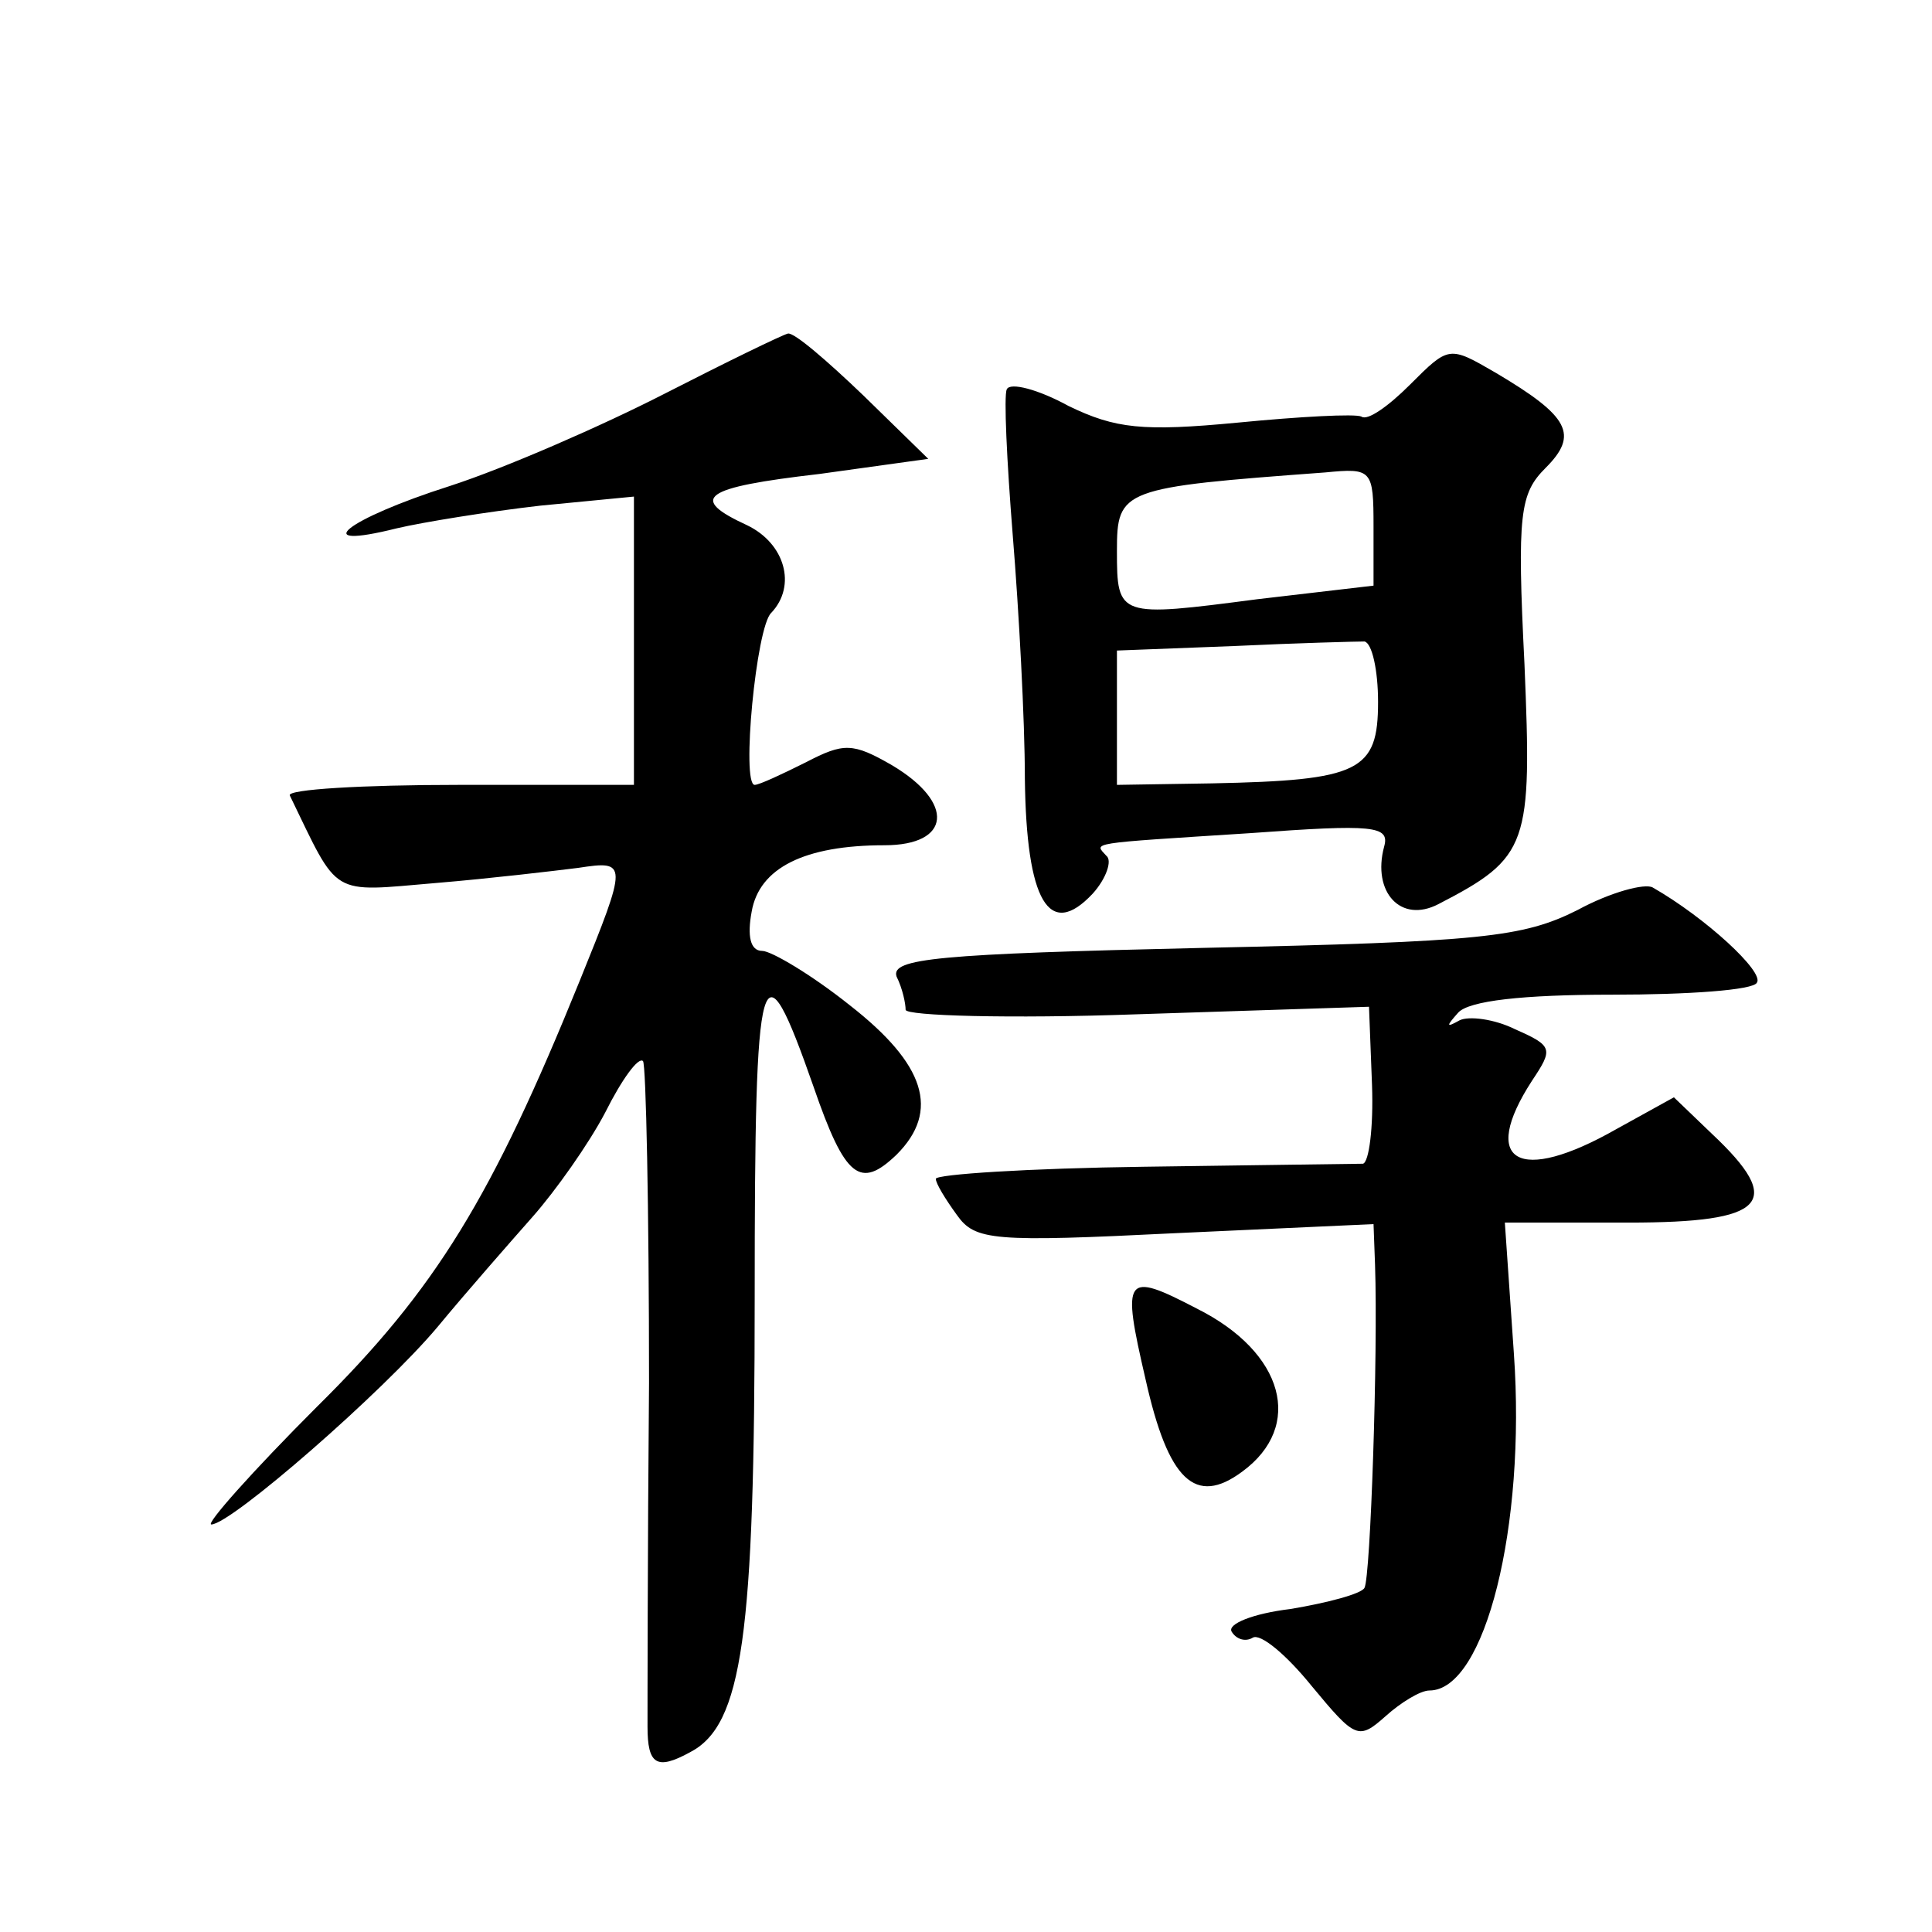
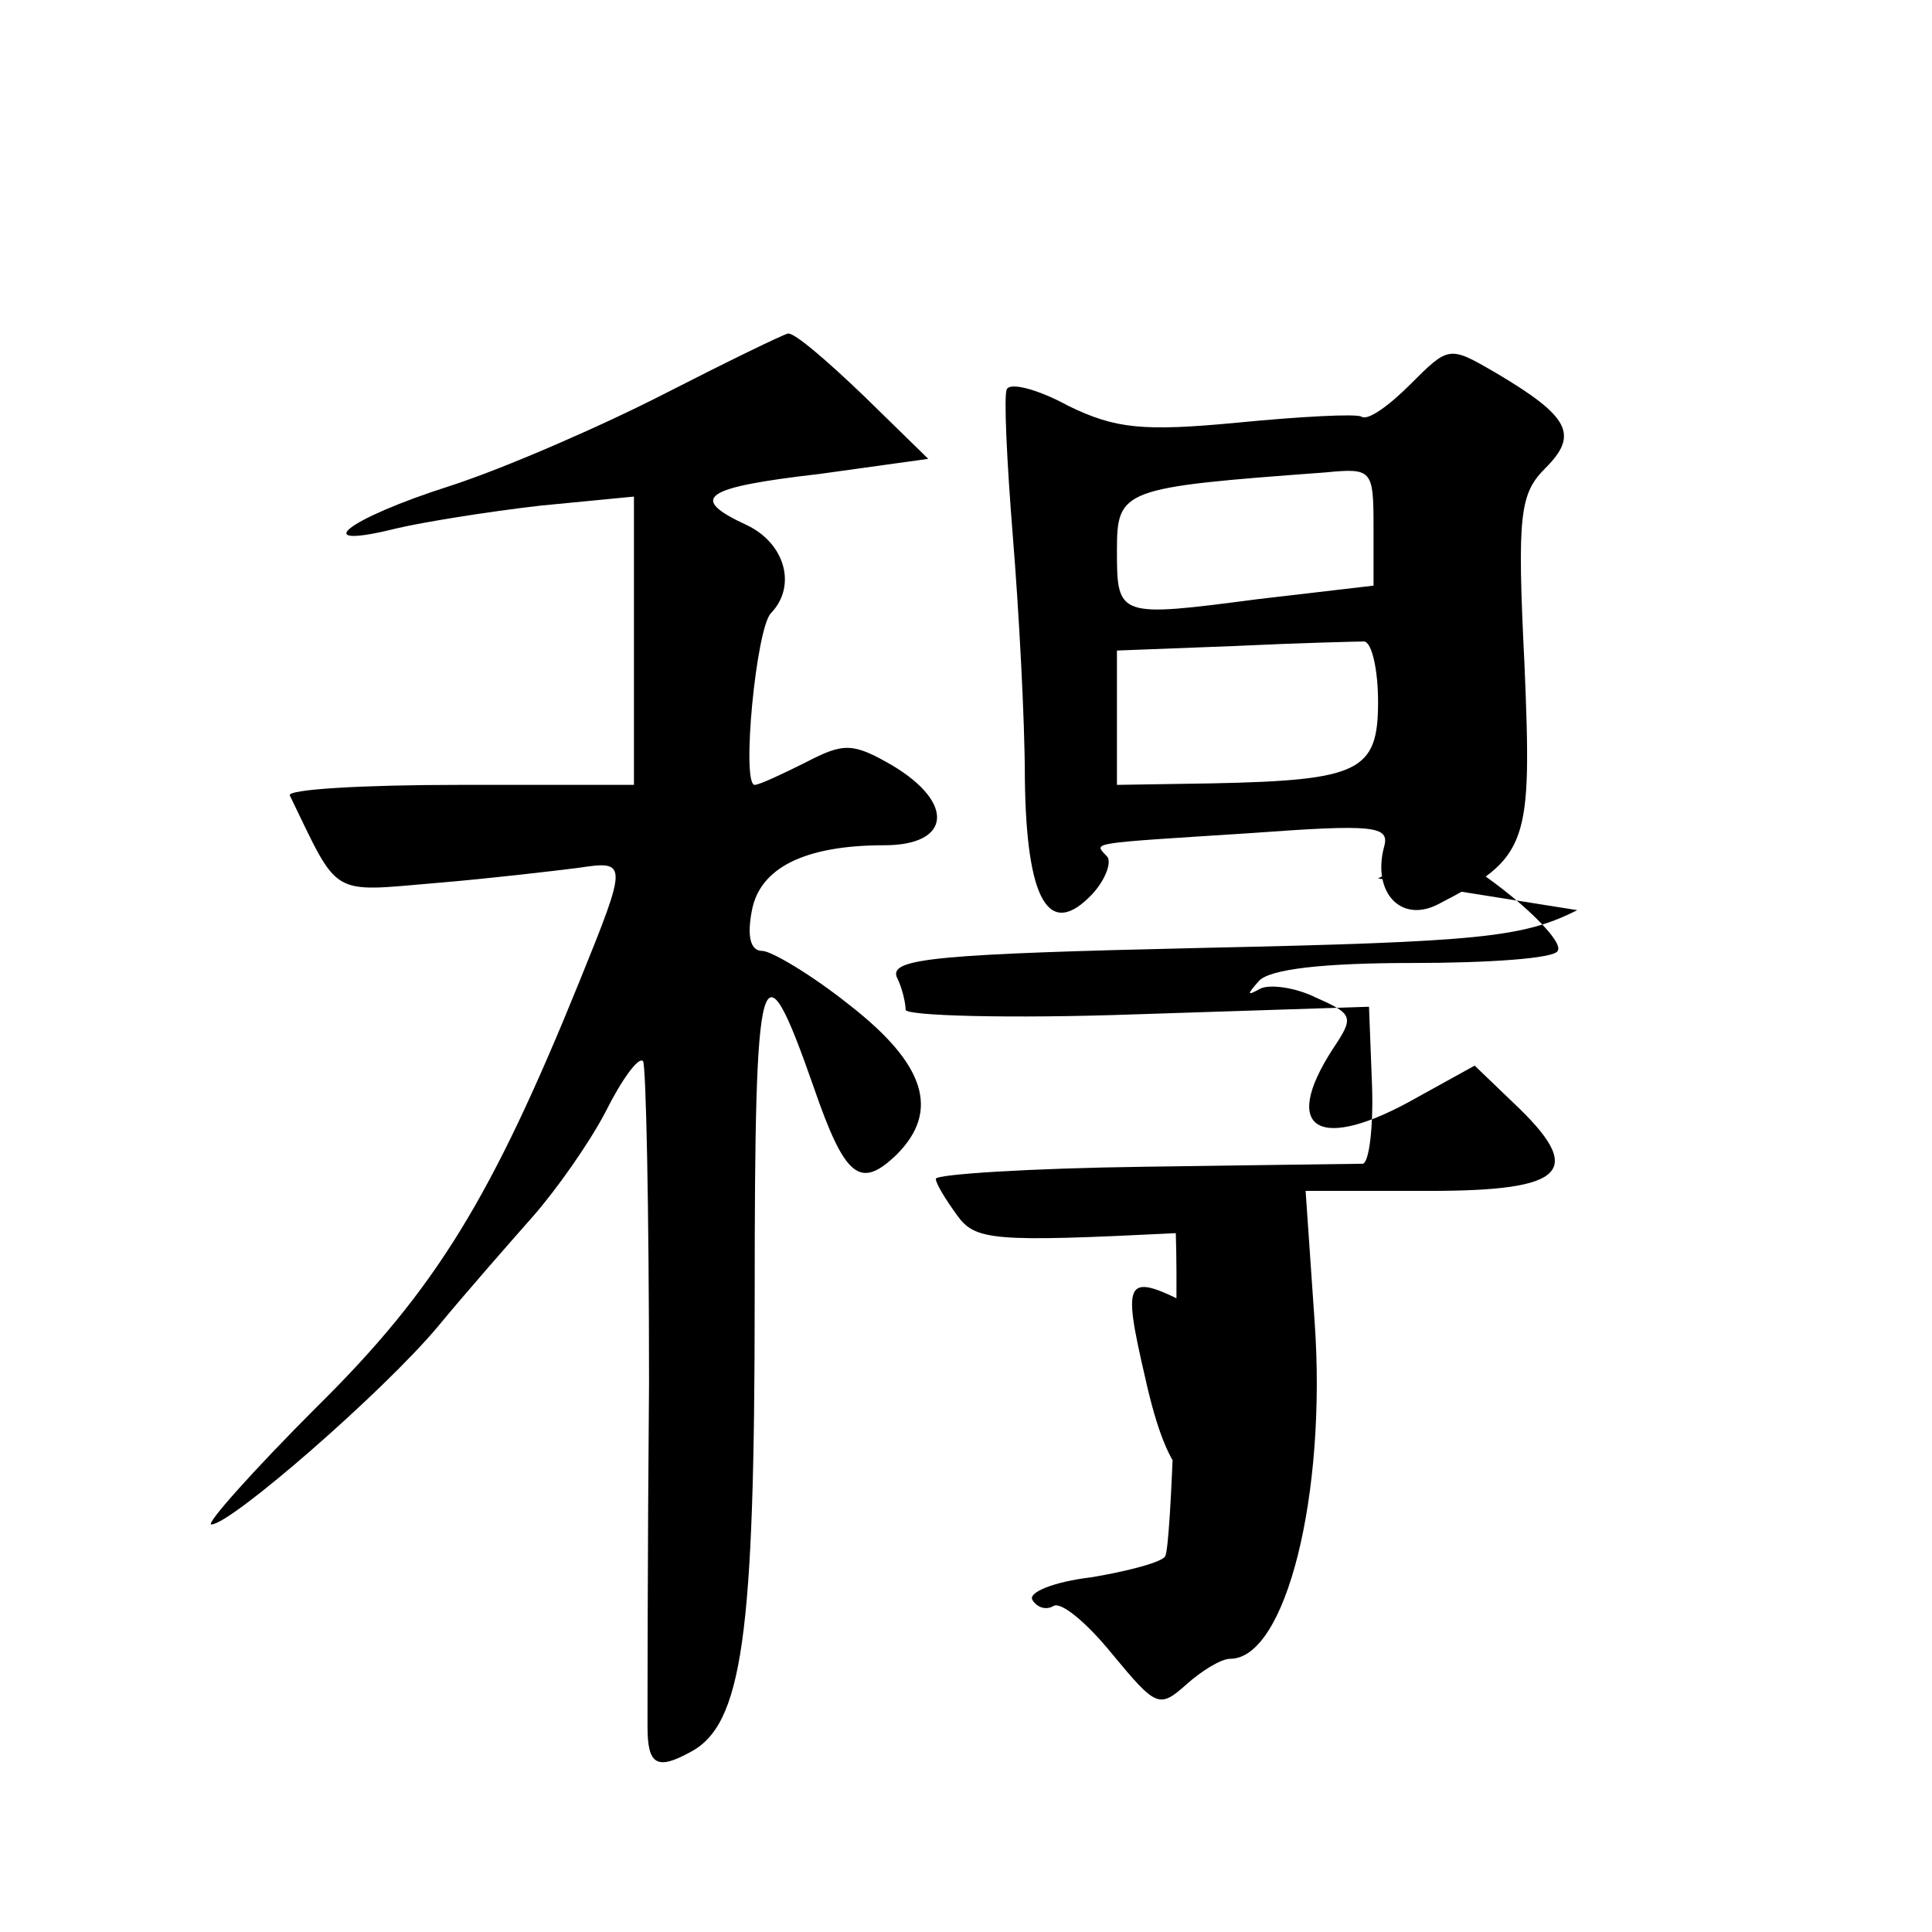
<svg xmlns="http://www.w3.org/2000/svg" version="1.0" width="128pt" height="128pt" viewBox="0 0 128 128" preserveAspectRatio="xMidYMid meet">
  <g transform="translate(0,128) scale(0.1,-0.1)" fill="#0" stroke="none">
-     <path d="M440 1019 c-41 -21 -105 -49 -142 -61 -69 -22 -95 -43 -35 -28 17 4 60 11 95 15 l62 6 0 -96 0 -95 -116 0 c-64 0 -114 -3 -112 -7 33 -68 26 -64 97 -58 36 3 78 8 94 10 33 5 33 4 1 -75 -58 -143 -95 -204 -174 -282 -43 -43 -74 -78 -70 -78 13 0 114 88 150 131 19 23 48 56 63 73 15 17 37 48 48 69 11 22 22 37 25 34 2 -2 4 -98 4 -213 -1 -115 -1 -217 -1 -228 0 -25 6 -29 28 -17 35 18 43 77 43 302 0 225 4 239 39 139 21 -61 31 -68 55 -45 29 29 19 60 -31 99 -25 20 -52 36 -58 36 -8 0 -10 10 -7 26 5 29 35 44 88 44 44 0 47 28 5 53 -26 15 -32 15 -57 2 -16 -8 -31 -15 -34 -15 -9 0 1 105 11 114 17 18 9 46 -16 58 -39 18 -30 25 48 34 l72 10 -43 42 c-24 23 -46 42 -50 41 -4 -1 -41 -19 -82 -40z M934 1025 c-14 -14 -28 -24 -32 -21 -4 2 -41 0 -82 -4 -63 -6 -81 -4 -112 11 -20 11 -39 16 -41 11 -2 -4 0 -47 4 -97 4 -49 8 -122 8 -161 1 -81 16 -107 45 -76 9 10 13 22 9 25 -8 9 -14 8 95 15 82 6 93 5 89 -9 -8 -30 11 -51 36 -38 60 31 62 39 57 159 -5 100 -3 113 14 130 22 22 16 34 -33 63 -31 18 -31 18 -57 -8z m-24 -94 l0 -39 -77 -9 c-92 -12 -93 -12 -93 32 0 41 3 42 138 52 31 3 32 2 32 -36z m3 -116 c0 -46 -12 -52 -110 -54 l-63 -1 0 45 0 44 78 3 c42 2 81 3 86 3 5 -1 9 -19 9 -40z M1045 677 c-36 -18 -63 -21 -248 -25 -176 -4 -207 -7 -203 -19 4 -8 6 -18 6 -22 0 -4 69 -6 153 -3 l154 5 2 -52 c1 -28 -2 -51 -6 -52 -5 0 -70 -1 -145 -2 -76 -1 -138 -5 -138 -8 0 -3 6 -13 14 -24 12 -17 24 -18 145 -12 l131 6 1 -27 c2 -59 -3 -207 -7 -214 -2 -4 -25 -10 -49 -14 -25 -3 -42 -10 -39 -15 3 -5 9 -7 14 -4 5 3 22 -11 39 -32 29 -35 31 -36 49 -20 10 9 23 17 29 17 37 0 64 109 56 223 l-6 87 82 0 c91 0 104 13 55 59 l-25 24 -38 -21 c-65 -37 -91 -22 -56 32 14 21 14 23 -11 34 -14 7 -31 9 -37 6 -9 -5 -9 -4 -1 5 7 8 43 12 102 12 50 0 94 3 96 8 5 7 -34 43 -69 63 -5 3 -28 -3 -50 -15z M759 366 c15 -67 33 -84 64 -61 41 30 28 79 -30 108 -48 25 -50 22 -34 -47z" />
+     <path d="M440 1019 c-41 -21 -105 -49 -142 -61 -69 -22 -95 -43 -35 -28 17 4 60 11 95 15 l62 6 0 -96 0 -95 -116 0 c-64 0 -114 -3 -112 -7 33 -68 26 -64 97 -58 36 3 78 8 94 10 33 5 33 4 1 -75 -58 -143 -95 -204 -174 -282 -43 -43 -74 -78 -70 -78 13 0 114 88 150 131 19 23 48 56 63 73 15 17 37 48 48 69 11 22 22 37 25 34 2 -2 4 -98 4 -213 -1 -115 -1 -217 -1 -228 0 -25 6 -29 28 -17 35 18 43 77 43 302 0 225 4 239 39 139 21 -61 31 -68 55 -45 29 29 19 60 -31 99 -25 20 -52 36 -58 36 -8 0 -10 10 -7 26 5 29 35 44 88 44 44 0 47 28 5 53 -26 15 -32 15 -57 2 -16 -8 -31 -15 -34 -15 -9 0 1 105 11 114 17 18 9 46 -16 58 -39 18 -30 25 48 34 l72 10 -43 42 c-24 23 -46 42 -50 41 -4 -1 -41 -19 -82 -40z M934 1025 c-14 -14 -28 -24 -32 -21 -4 2 -41 0 -82 -4 -63 -6 -81 -4 -112 11 -20 11 -39 16 -41 11 -2 -4 0 -47 4 -97 4 -49 8 -122 8 -161 1 -81 16 -107 45 -76 9 10 13 22 9 25 -8 9 -14 8 95 15 82 6 93 5 89 -9 -8 -30 11 -51 36 -38 60 31 62 39 57 159 -5 100 -3 113 14 130 22 22 16 34 -33 63 -31 18 -31 18 -57 -8z m-24 -94 l0 -39 -77 -9 c-92 -12 -93 -12 -93 32 0 41 3 42 138 52 31 3 32 2 32 -36z m3 -116 c0 -46 -12 -52 -110 -54 l-63 -1 0 45 0 44 78 3 c42 2 81 3 86 3 5 -1 9 -19 9 -40z M1045 677 c-36 -18 -63 -21 -248 -25 -176 -4 -207 -7 -203 -19 4 -8 6 -18 6 -22 0 -4 69 -6 153 -3 l154 5 2 -52 c1 -28 -2 -51 -6 -52 -5 0 -70 -1 -145 -2 -76 -1 -138 -5 -138 -8 0 -3 6 -13 14 -24 12 -17 24 -18 145 -12 c2 -59 -3 -207 -7 -214 -2 -4 -25 -10 -49 -14 -25 -3 -42 -10 -39 -15 3 -5 9 -7 14 -4 5 3 22 -11 39 -32 29 -35 31 -36 49 -20 10 9 23 17 29 17 37 0 64 109 56 223 l-6 87 82 0 c91 0 104 13 55 59 l-25 24 -38 -21 c-65 -37 -91 -22 -56 32 14 21 14 23 -11 34 -14 7 -31 9 -37 6 -9 -5 -9 -4 -1 5 7 8 43 12 102 12 50 0 94 3 96 8 5 7 -34 43 -69 63 -5 3 -28 -3 -50 -15z M759 366 c15 -67 33 -84 64 -61 41 30 28 79 -30 108 -48 25 -50 22 -34 -47z" />
  </g>
</svg>